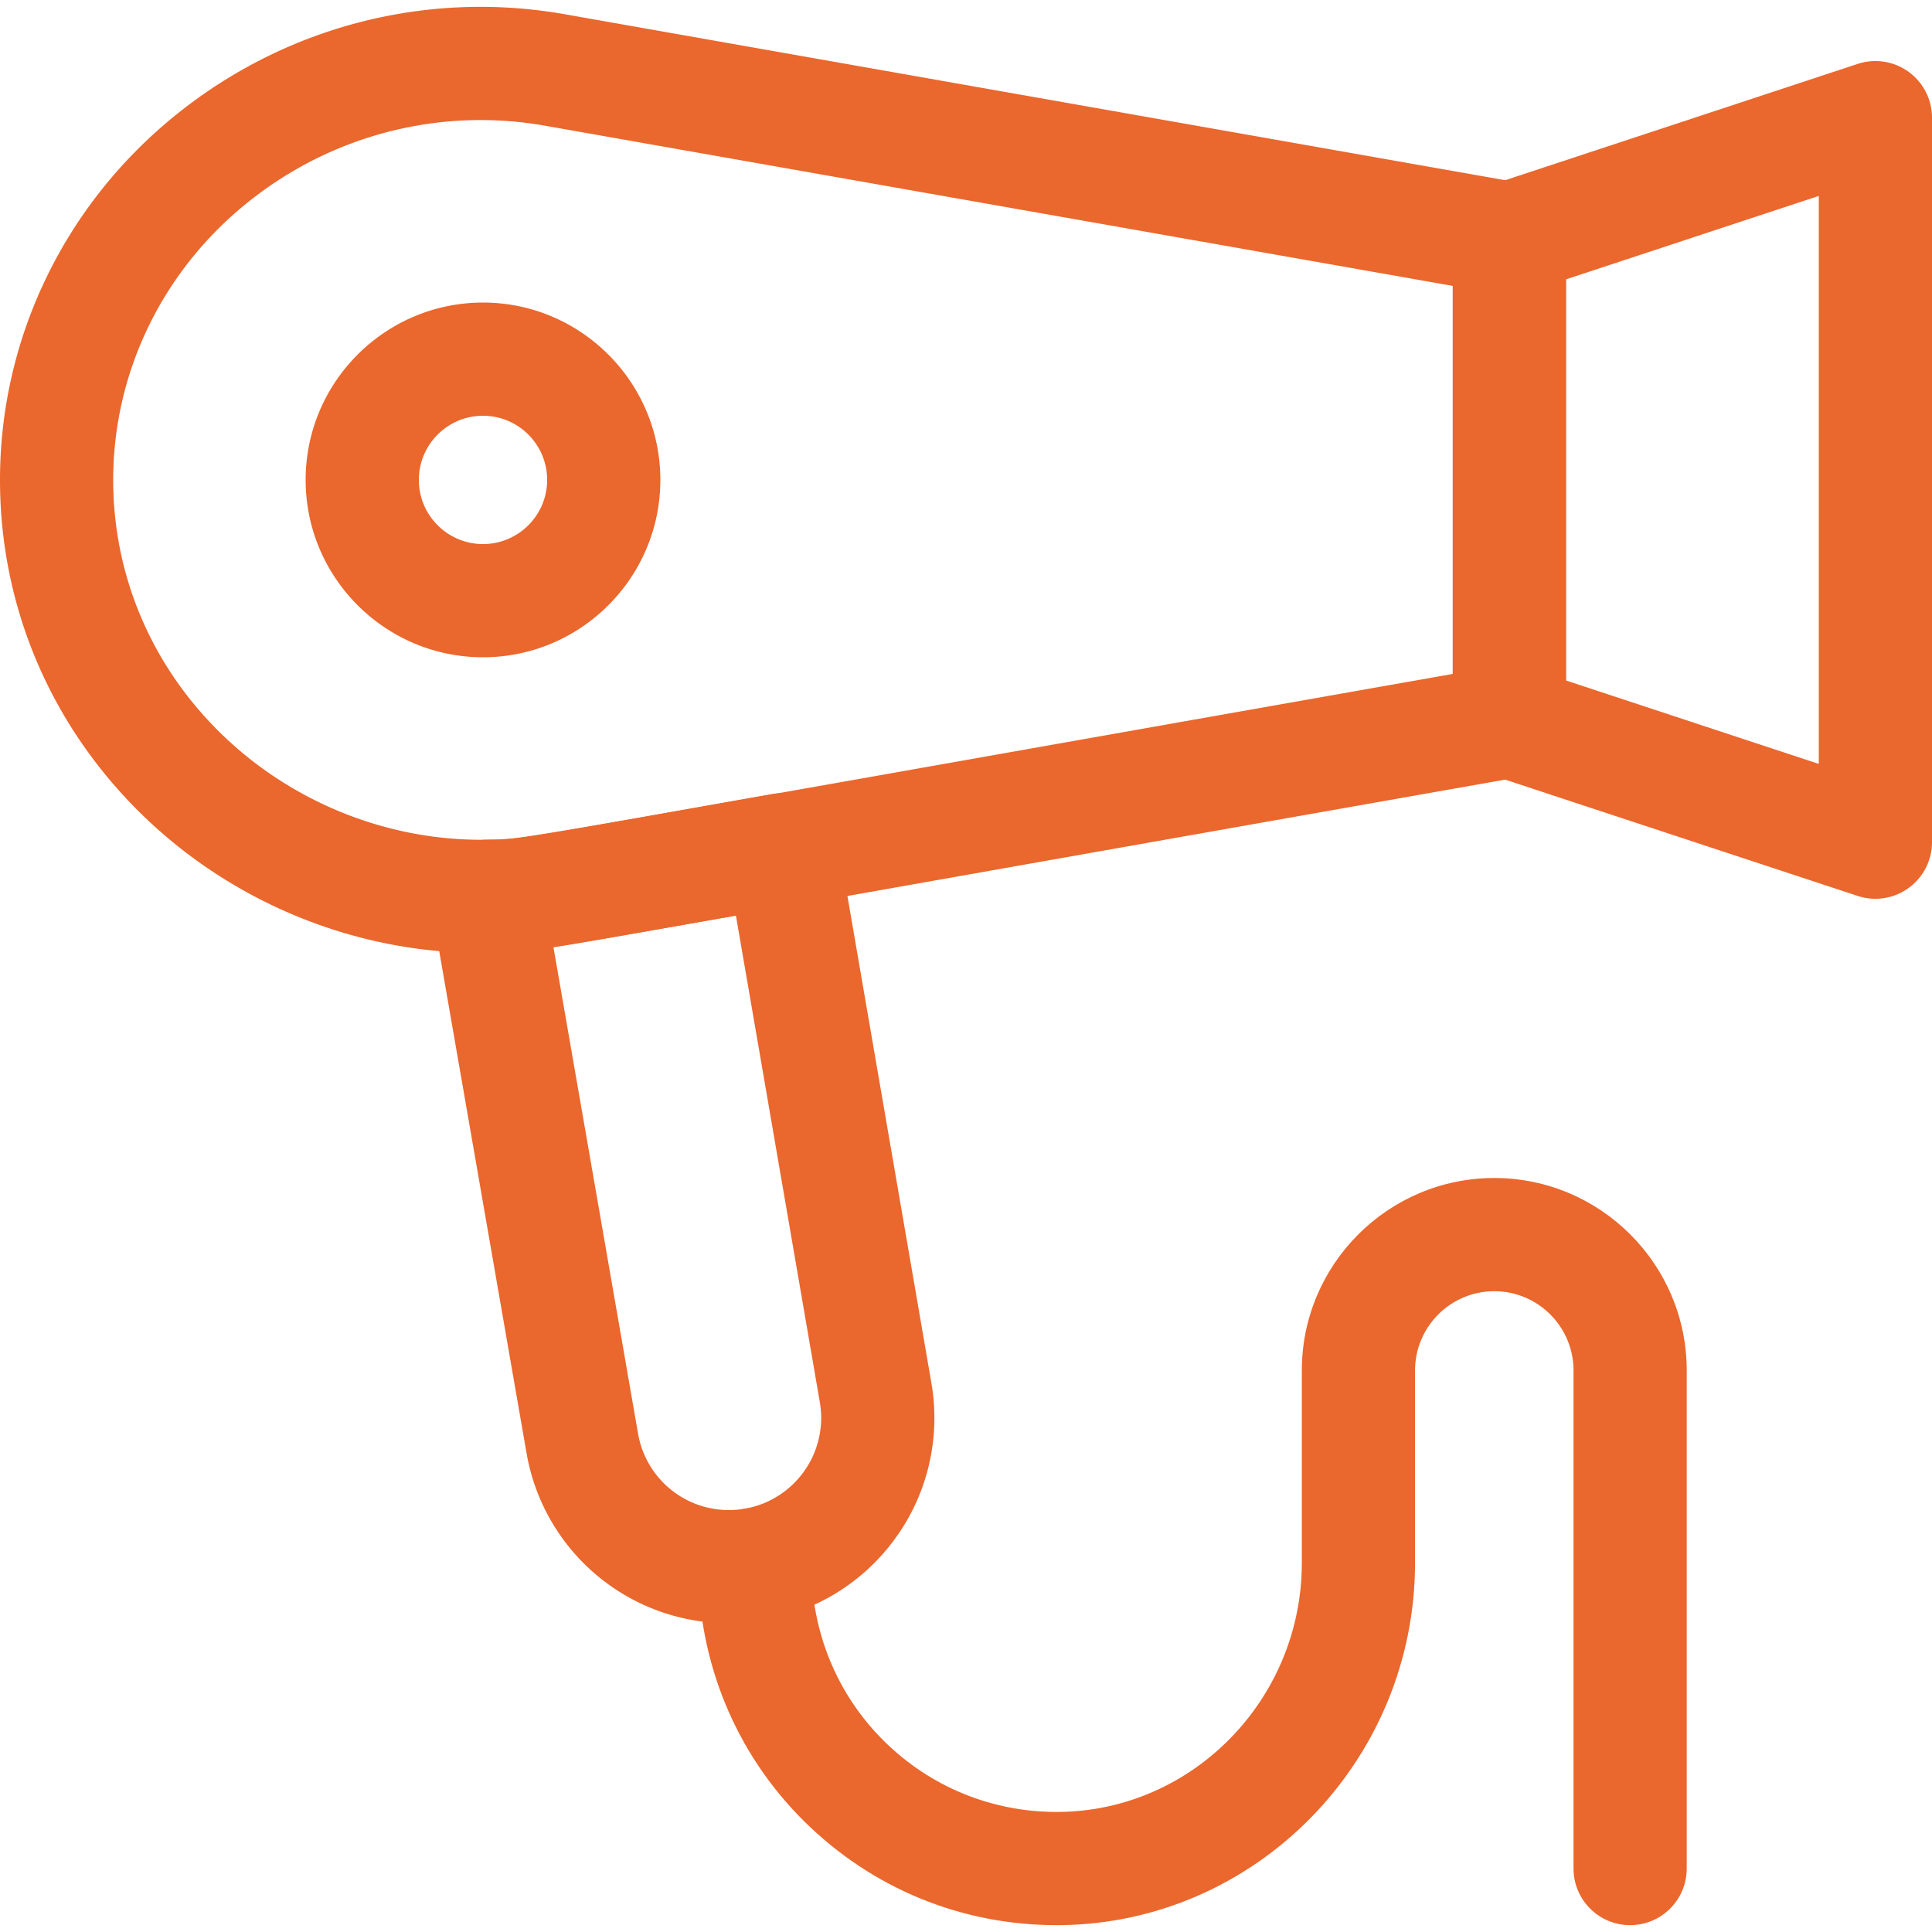
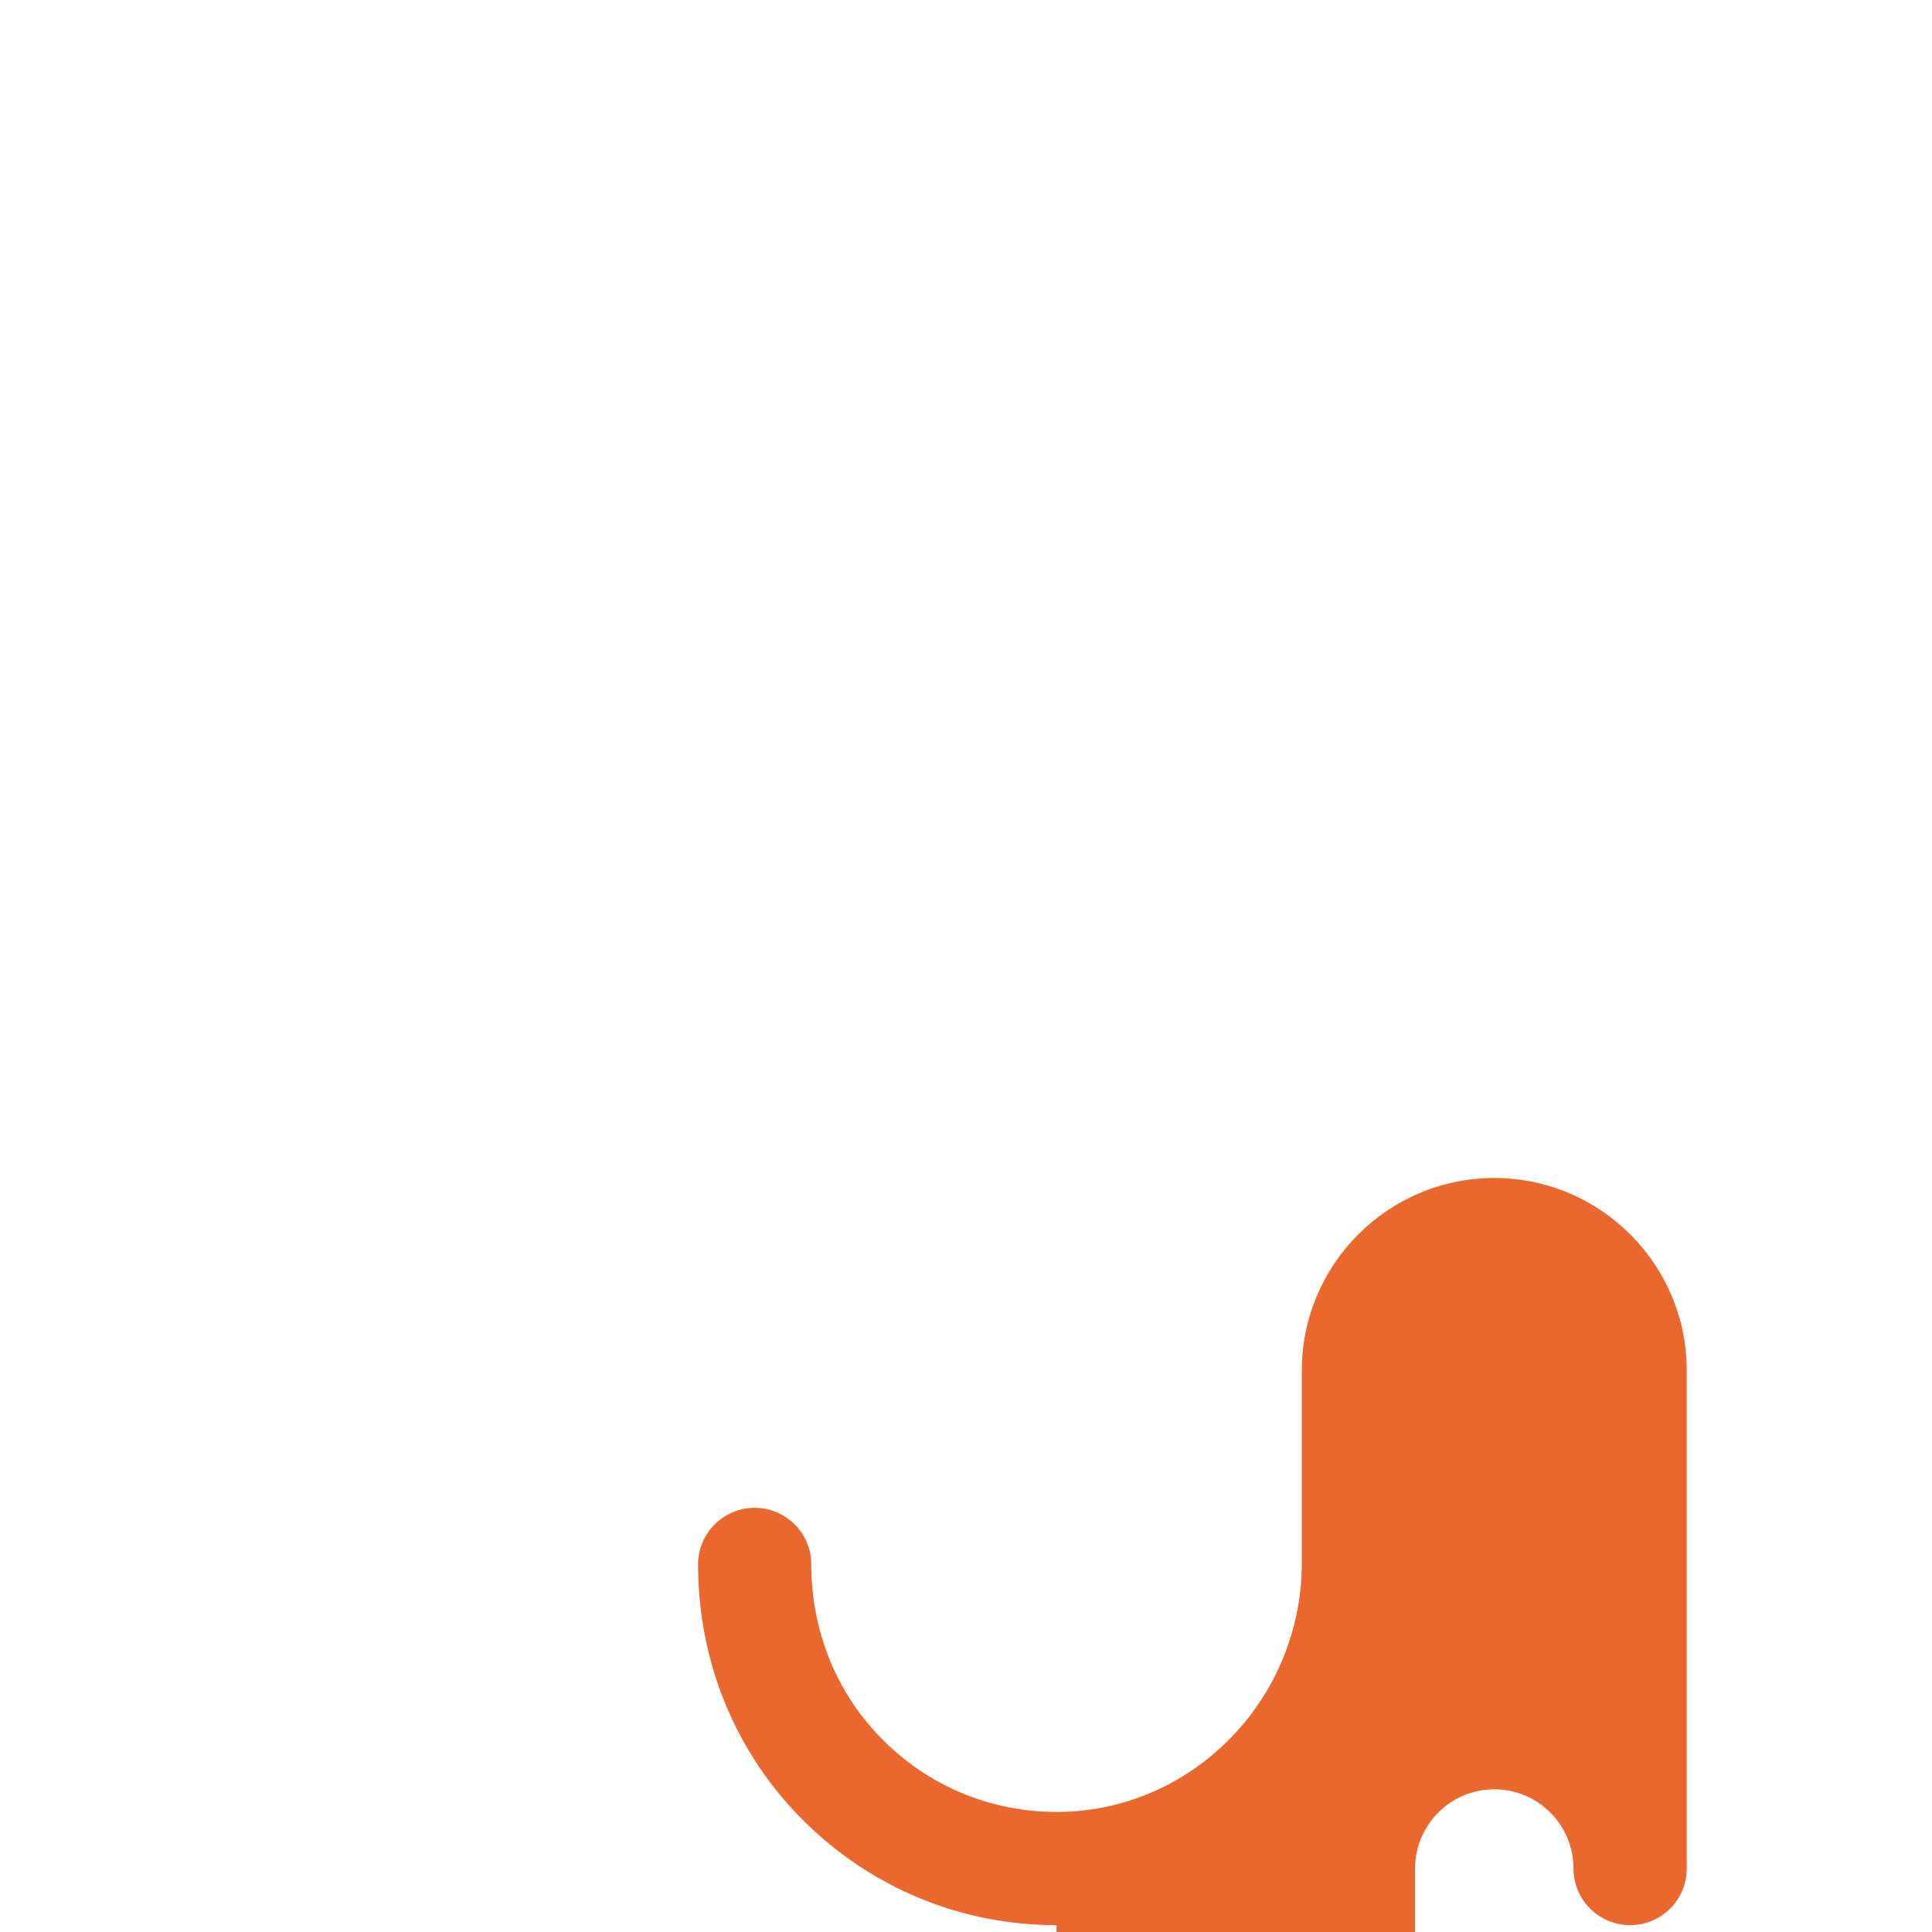
<svg xmlns="http://www.w3.org/2000/svg" version="1.1" width="512" height="512" x="0" y="0" viewBox="0 0 512 512" style="enable-background:new 0 0 512 512" xml:space="preserve" class="">
  <g>
-     <path fill="#ea672d" d="M127.423 252.546c-33.433 0-66.231-13.458-90.232-37.099C13.208 191.823 0 160.477 0 127.183c0-36.641 16.297-71.329 44.713-95.169C73.979 7.461 112.227-2.832 149.657 3.771l252.95 44.64A15 15 0 0 1 415 63.183v128a15 15 0 0 1-12.393 14.771 231574.337 231574.337 0 0 0-144.001 25.464c-119.12 21.094-119.12 21.094-127.721 21.104-.478 0-.991.001-1.583.009-.626.01-1.253.015-1.879.015zm-.049-220.728c-22.959 0-45.374 8.073-63.378 23.178C42.391 73.122 30 99.433 30 127.183c0 25.195 10.03 48.951 28.243 66.891 18.764 18.481 44.502 28.853 70.63 28.46.754-.01 1.387-.011 1.976-.012 5.872-.007 8.162-.393 122.525-20.645 33.436-5.921 76.356-13.521 131.625-23.279V75.767L144.443 33.315a98.2 98.2 0 0 0-17.069-1.497z" opacity="1" data-original="#222221" class="" />
-     <path fill="#ea672d" d="M128 174.183c-25.916 0-47-21.084-47-47s21.084-47 47-47 47 21.084 47 47-21.084 47-47 47zm0-64c-9.374 0-17 7.626-17 17s7.626 17 17 17 17-7.626 17-17-7.626-17-17-17zM496.999 238.183c-1.577 0-3.163-.249-4.698-.755l-97-32A15 15 0 0 1 385 191.183v-128a15 15 0 0 1 10.301-14.245l97-32A15 15 0 0 1 512 31.183v192a15 15 0 0 1-15.001 15zM415 180.336l67 22.103V51.926l-67 22.103zM193.174 430.183a54.341 54.341 0 0 1-53.637-45.112l-25.215-144.967a15.002 15.002 0 0 1 14.576-17.569c8.059-.109 9.313-.294 44.749-6.605 8.324-1.483 18.479-3.291 30.988-5.499a14.999 14.999 0 0 1 17.388 12.223l24.803 143.835c2.735 15.859-1.643 32.015-12.011 44.324s-25.546 19.37-41.641 19.37zm-46.499-179.14 22.418 128.887a24.396 24.396 0 0 0 24.081 20.253c7.226 0 14.04-3.17 18.695-8.696s6.621-12.779 5.393-19.899L195.019 242.6c-6.031 1.07-11.369 2.021-16.112 2.866-16.212 2.886-25.707 4.577-32.232 5.577z" opacity="1" data-original="#222221" class="" />
-     <path fill="#ea672d" d="M279.995 510.185c-25.26.001-49.012-9.783-66.96-27.599C194.957 464.642 185 440.494 185 414.593c0-8.284 6.716-15 15-15s15 6.716 15 15c0 17.846 6.808 34.432 19.169 46.701 12.284 12.193 28.543 18.891 45.832 18.891.166 0 .331 0 .498-.002 35.565-.266 64.501-29.873 64.501-66v-51c0-28.121 22.879-51 51-51s51 22.879 51 51v132c0 8.284-6.716 15-15 15s-15-6.716-15-15v-132c0-11.579-9.421-21-21-21s-21 9.421-21 21v51c0 52.545-42.293 95.61-94.277 96l-.728.002z" opacity="1" data-original="#222221" class="" />
+     <path fill="#ea672d" d="M279.995 510.185c-25.26.001-49.012-9.783-66.96-27.599C194.957 464.642 185 440.494 185 414.593c0-8.284 6.716-15 15-15s15 6.716 15 15c0 17.846 6.808 34.432 19.169 46.701 12.284 12.193 28.543 18.891 45.832 18.891.166 0 .331 0 .498-.002 35.565-.266 64.501-29.873 64.501-66v-51c0-28.121 22.879-51 51-51s51 22.879 51 51v132c0 8.284-6.716 15-15 15s-15-6.716-15-15c0-11.579-9.421-21-21-21s-21 9.421-21 21v51c0 52.545-42.293 95.61-94.277 96l-.728.002z" opacity="1" data-original="#222221" class="" />
  </g>
</svg>